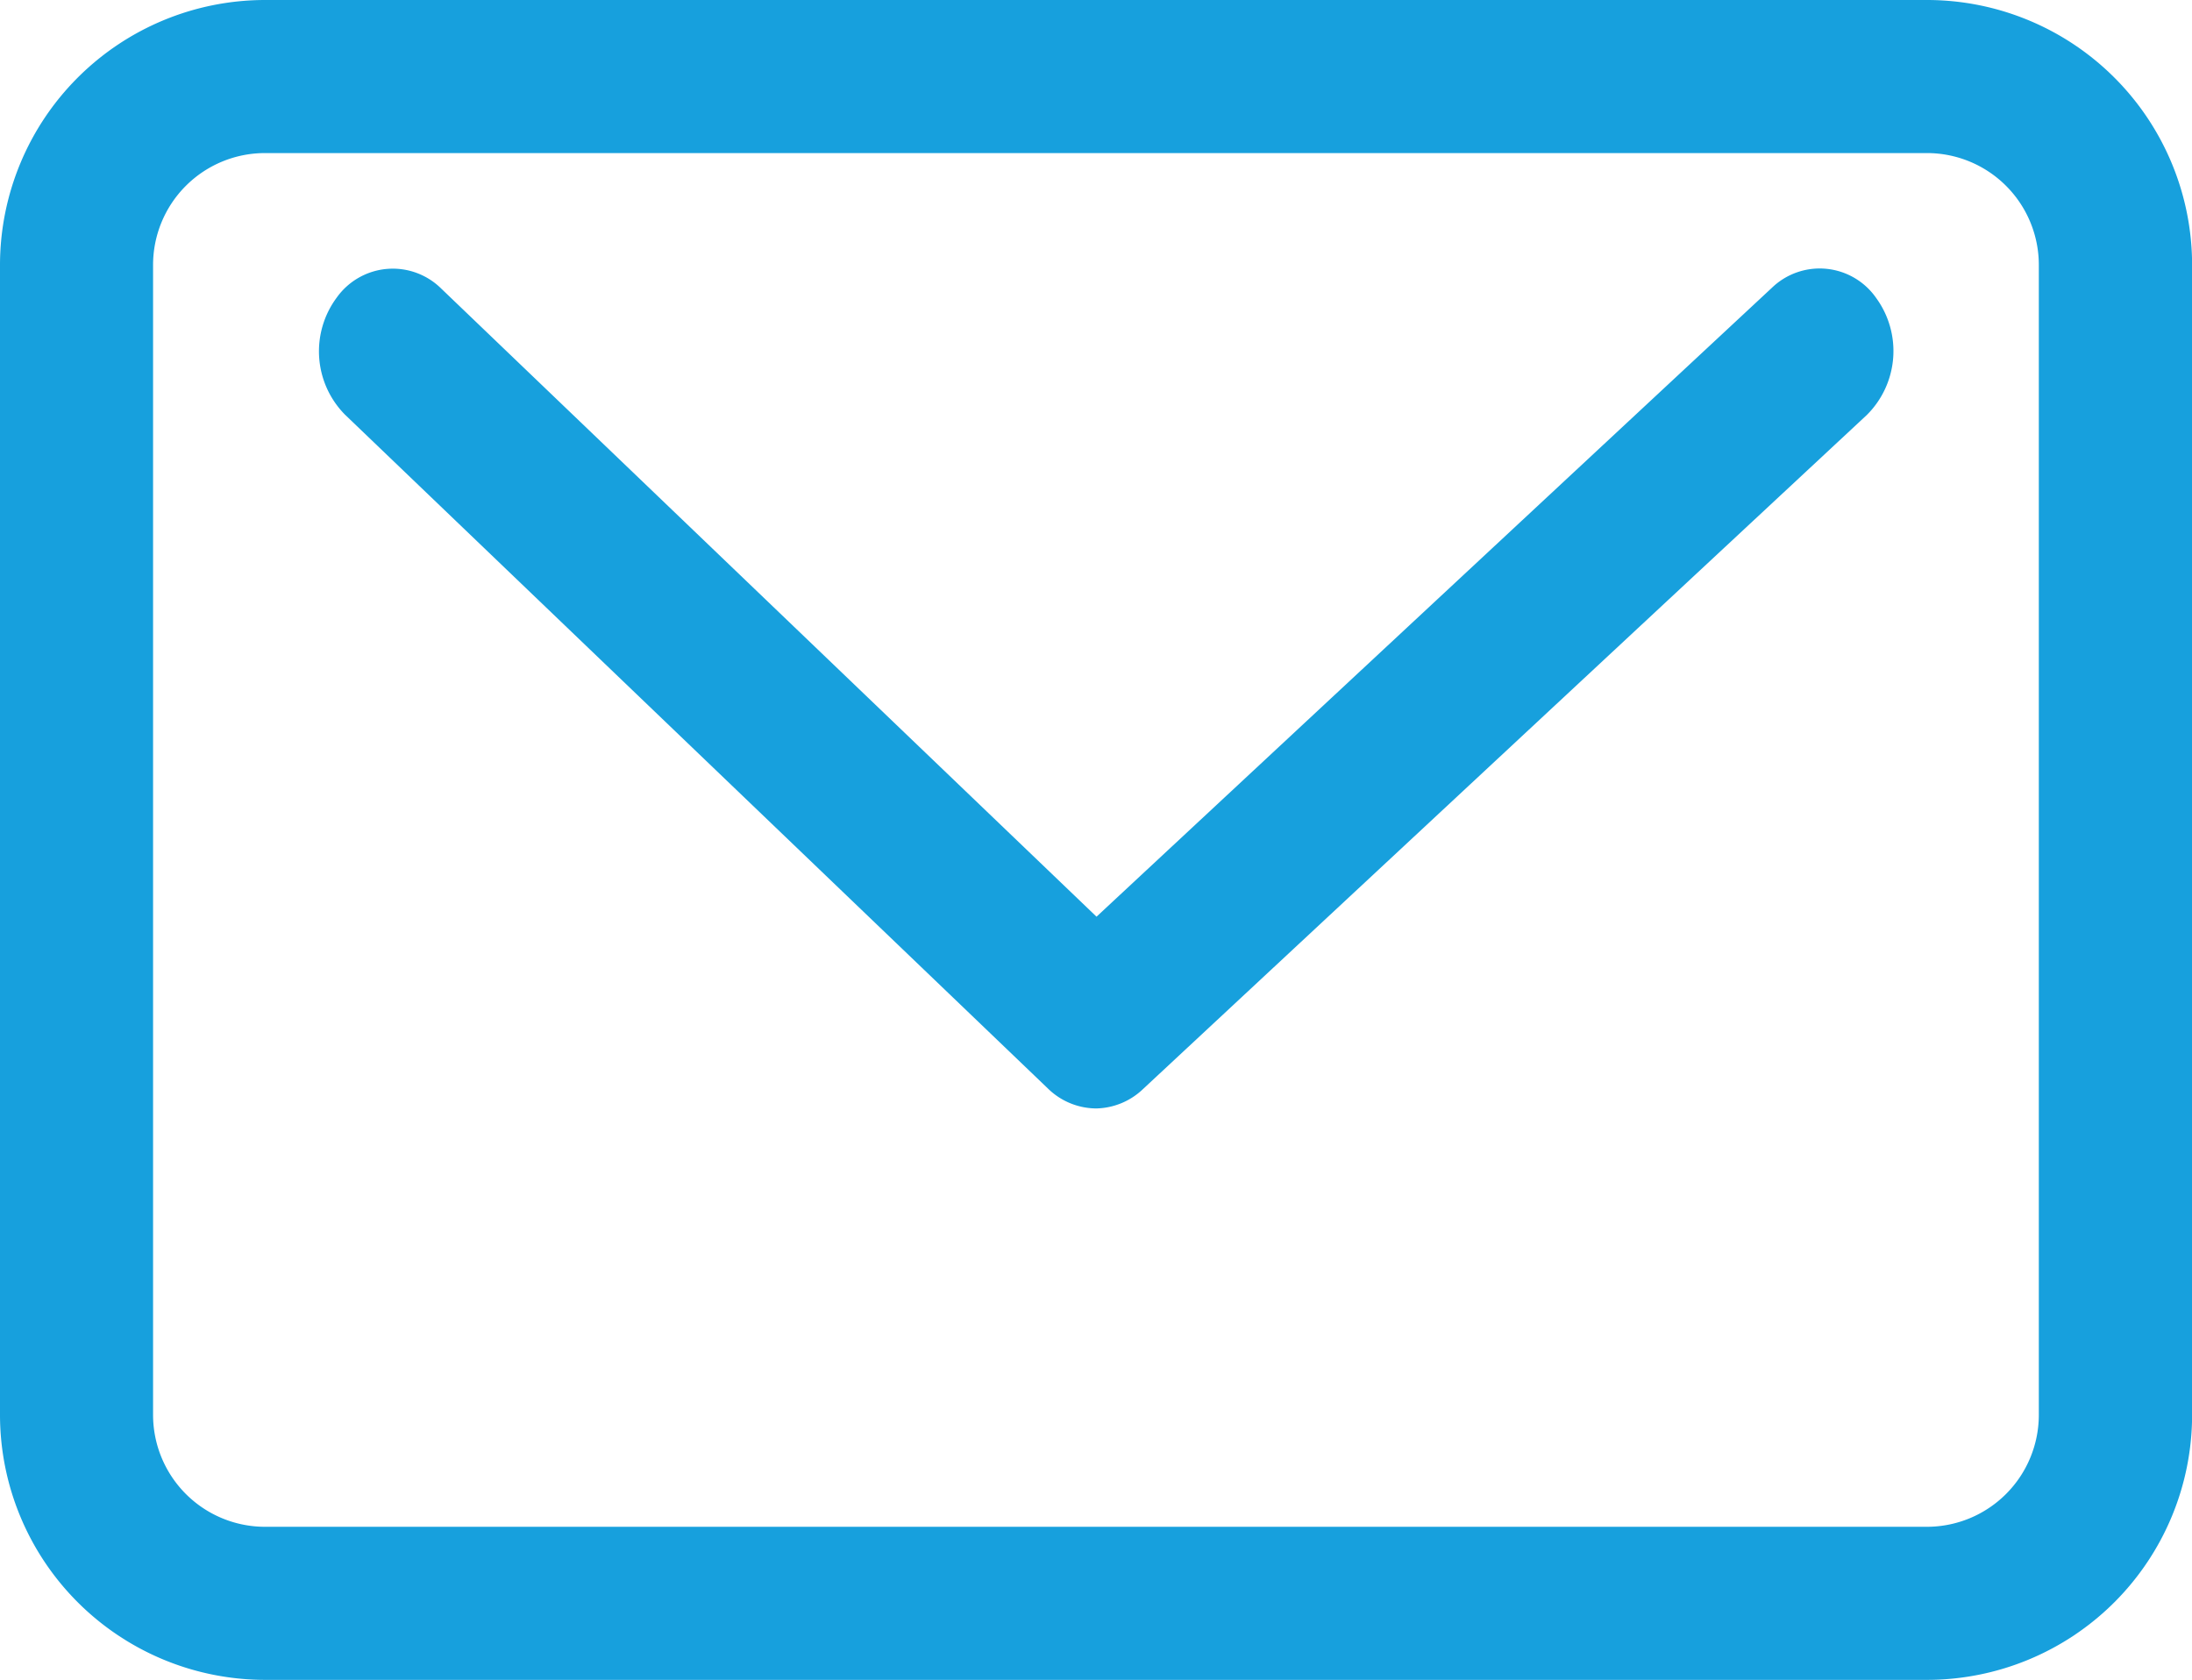
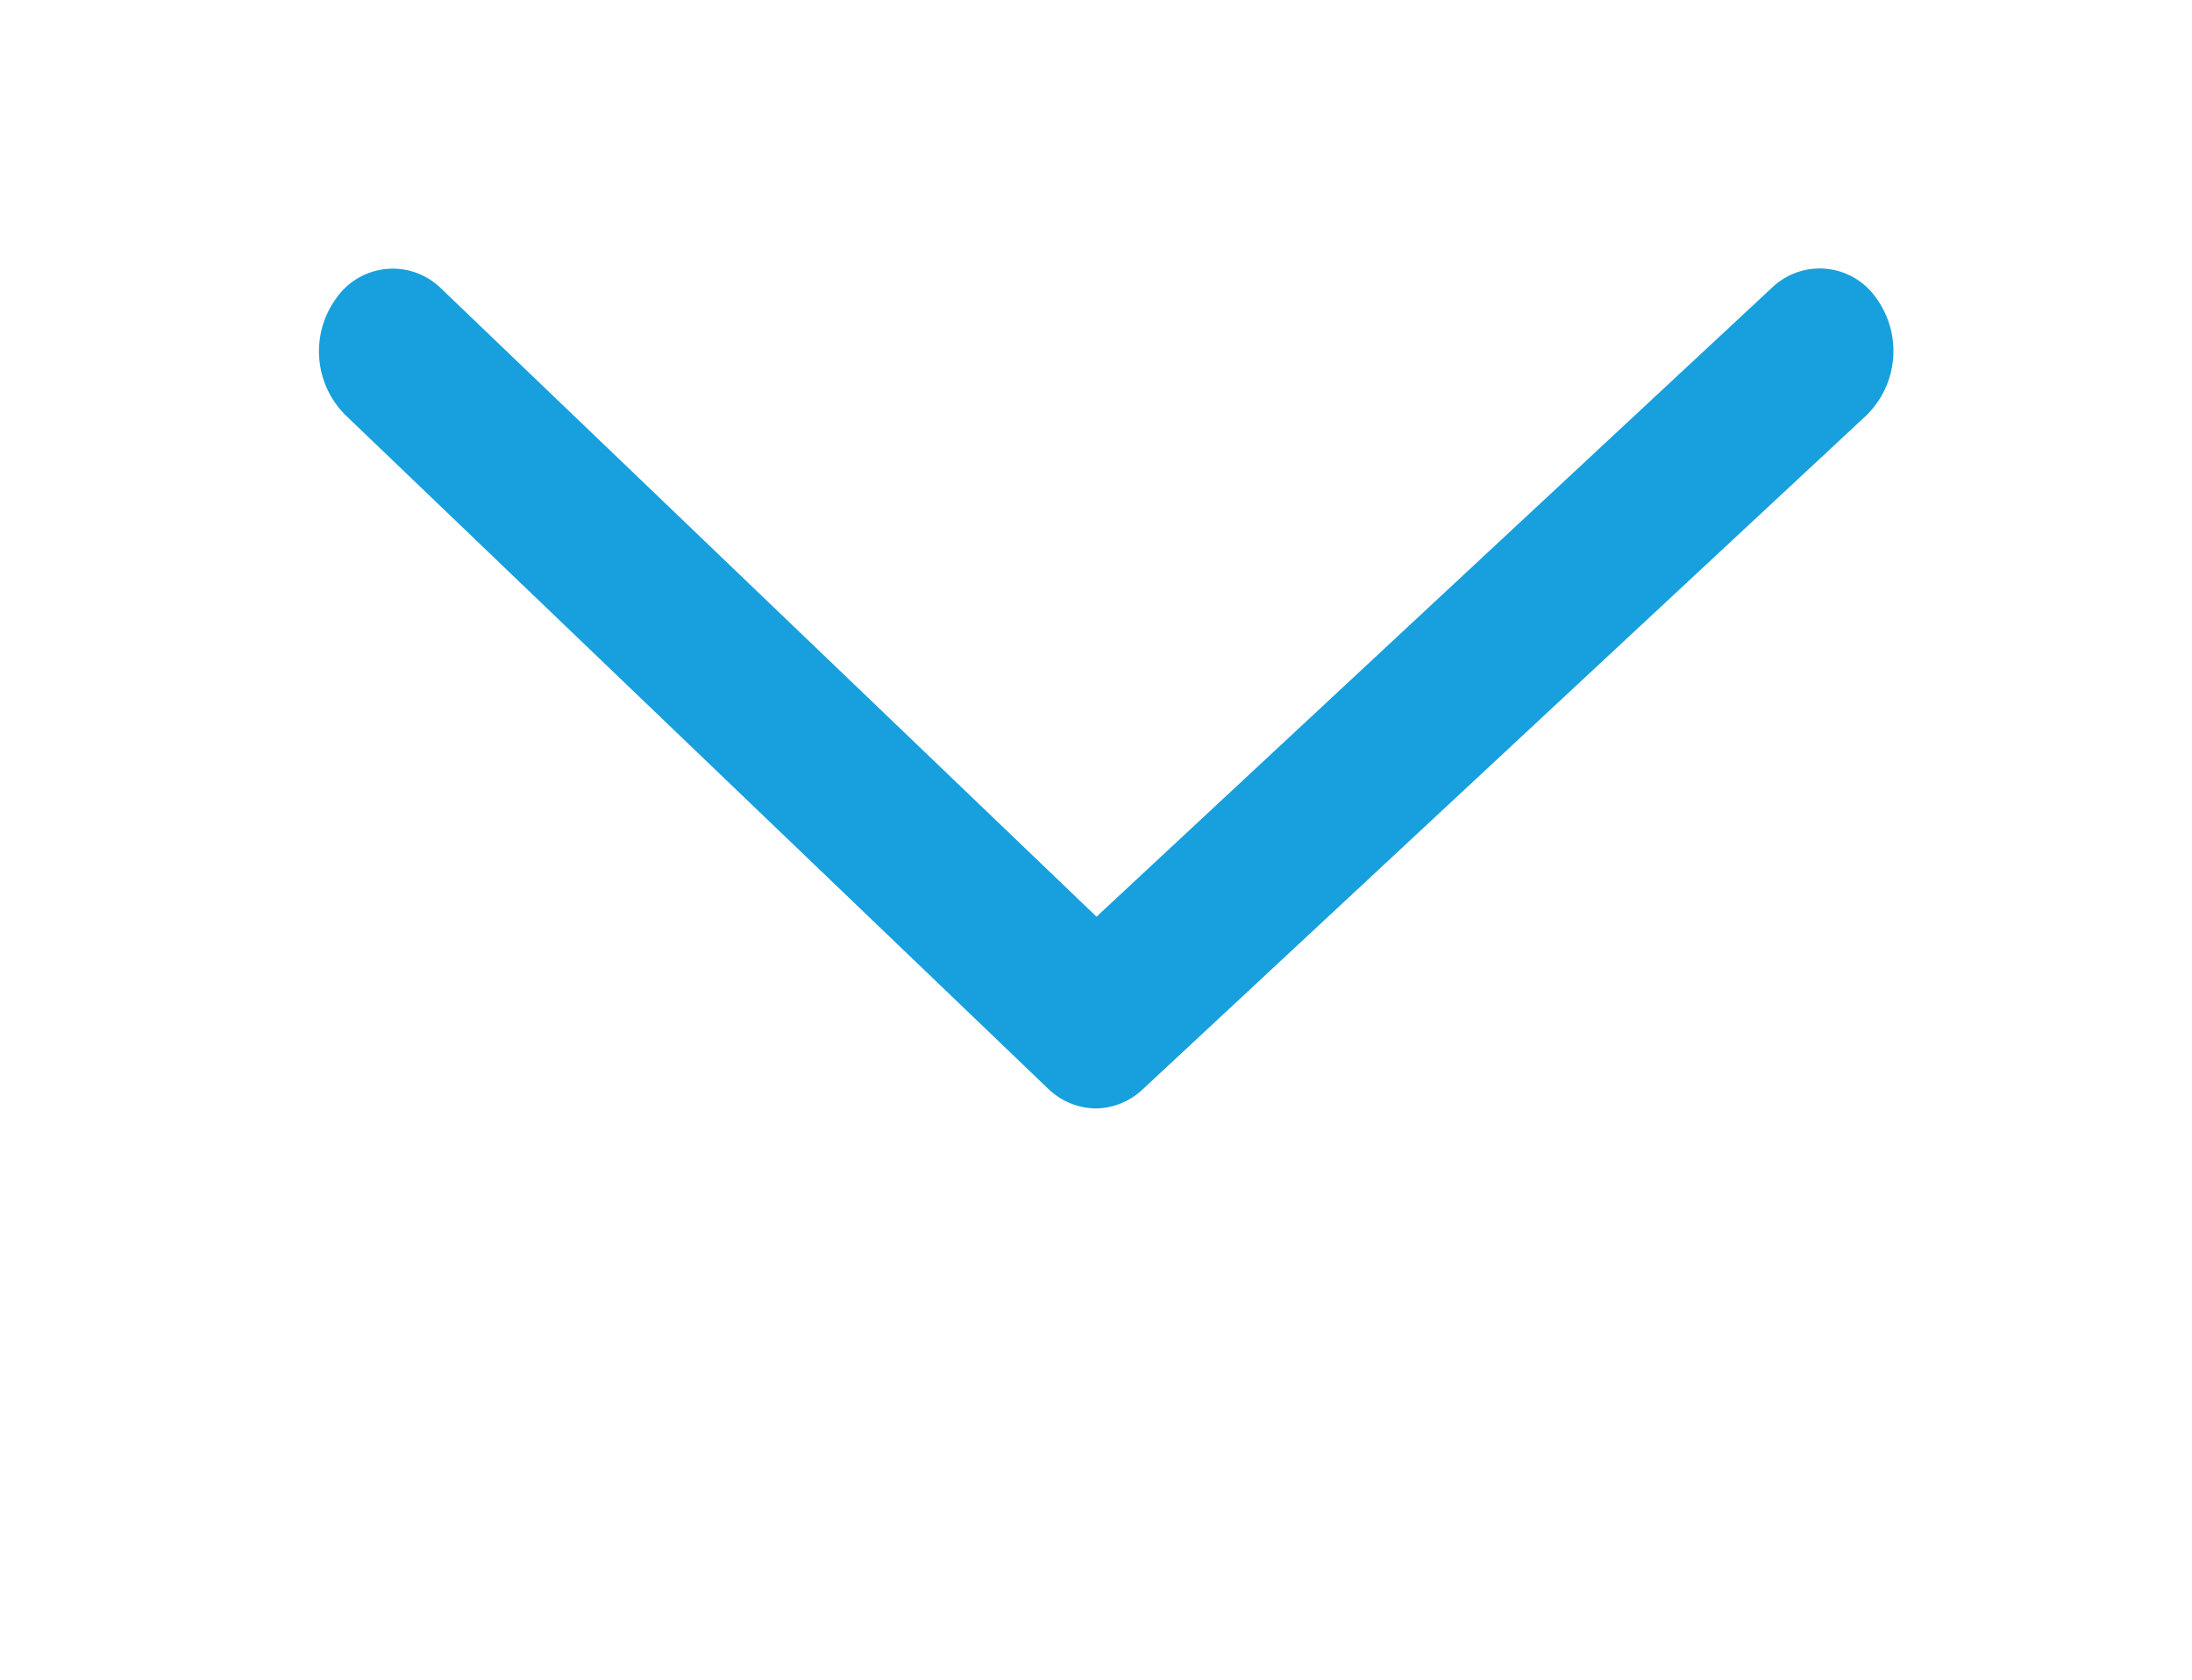
<svg xmlns="http://www.w3.org/2000/svg" width="21.022" height="16.11" viewBox="0 0 21.022 16.11">
  <g transform="translate(138.053 -27.5)">
-     <path d="M-119.57,43.61h-15.943a2.543,2.543,0,0,1-2.54-2.54V30.04a2.543,2.543,0,0,1,2.54-2.54h15.943a2.543,2.543,0,0,1,2.54,2.54V41.07A2.543,2.543,0,0,1-119.57,43.61Zm-15.943-14.642a1.073,1.073,0,0,0-1.072,1.072V41.07a1.074,1.074,0,0,0,1.072,1.072h15.943A1.074,1.074,0,0,0-118.5,41.07V30.04a1.073,1.073,0,0,0-1.072-1.072Z" transform="translate(0 0)" fill="#17a0dd" />
    <path d="M-126.758,39.34a.667.667,0,0,1-.463-.191l-6.742-6.463a.864.864,0,0,1-.078-1.123.66.66,0,0,1,1-.087l6.286,6.025,6.478-6.032a.66.66,0,0,1,1,.1.864.864,0,0,1-.092,1.122l-6.94,6.463A.668.668,0,0,1-126.758,39.34Z" transform="translate(-0.782 -1.21)" fill="#17a0dd" />
  </g>
</svg>